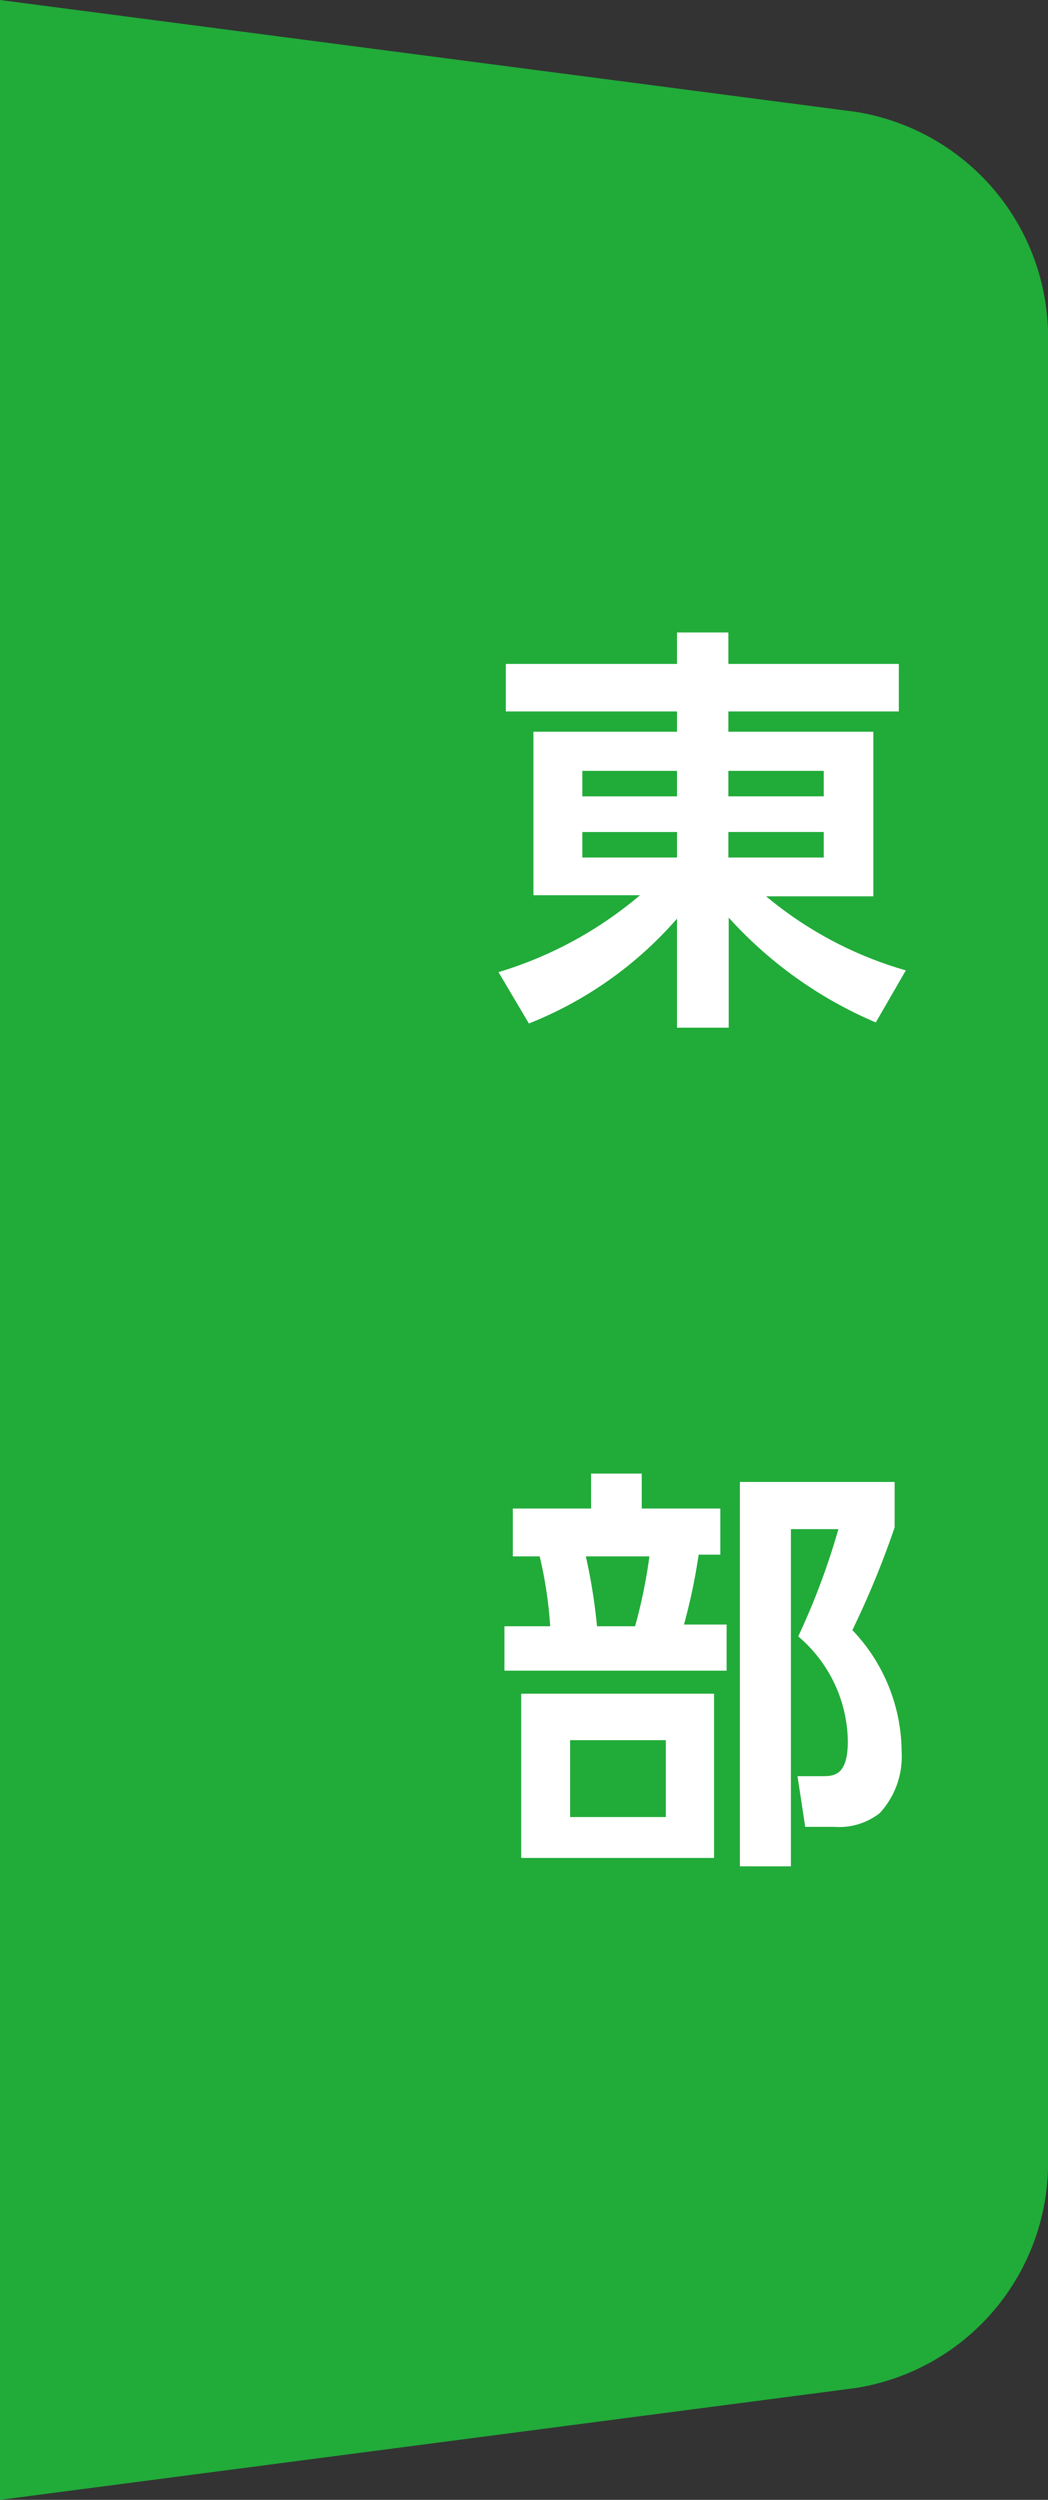
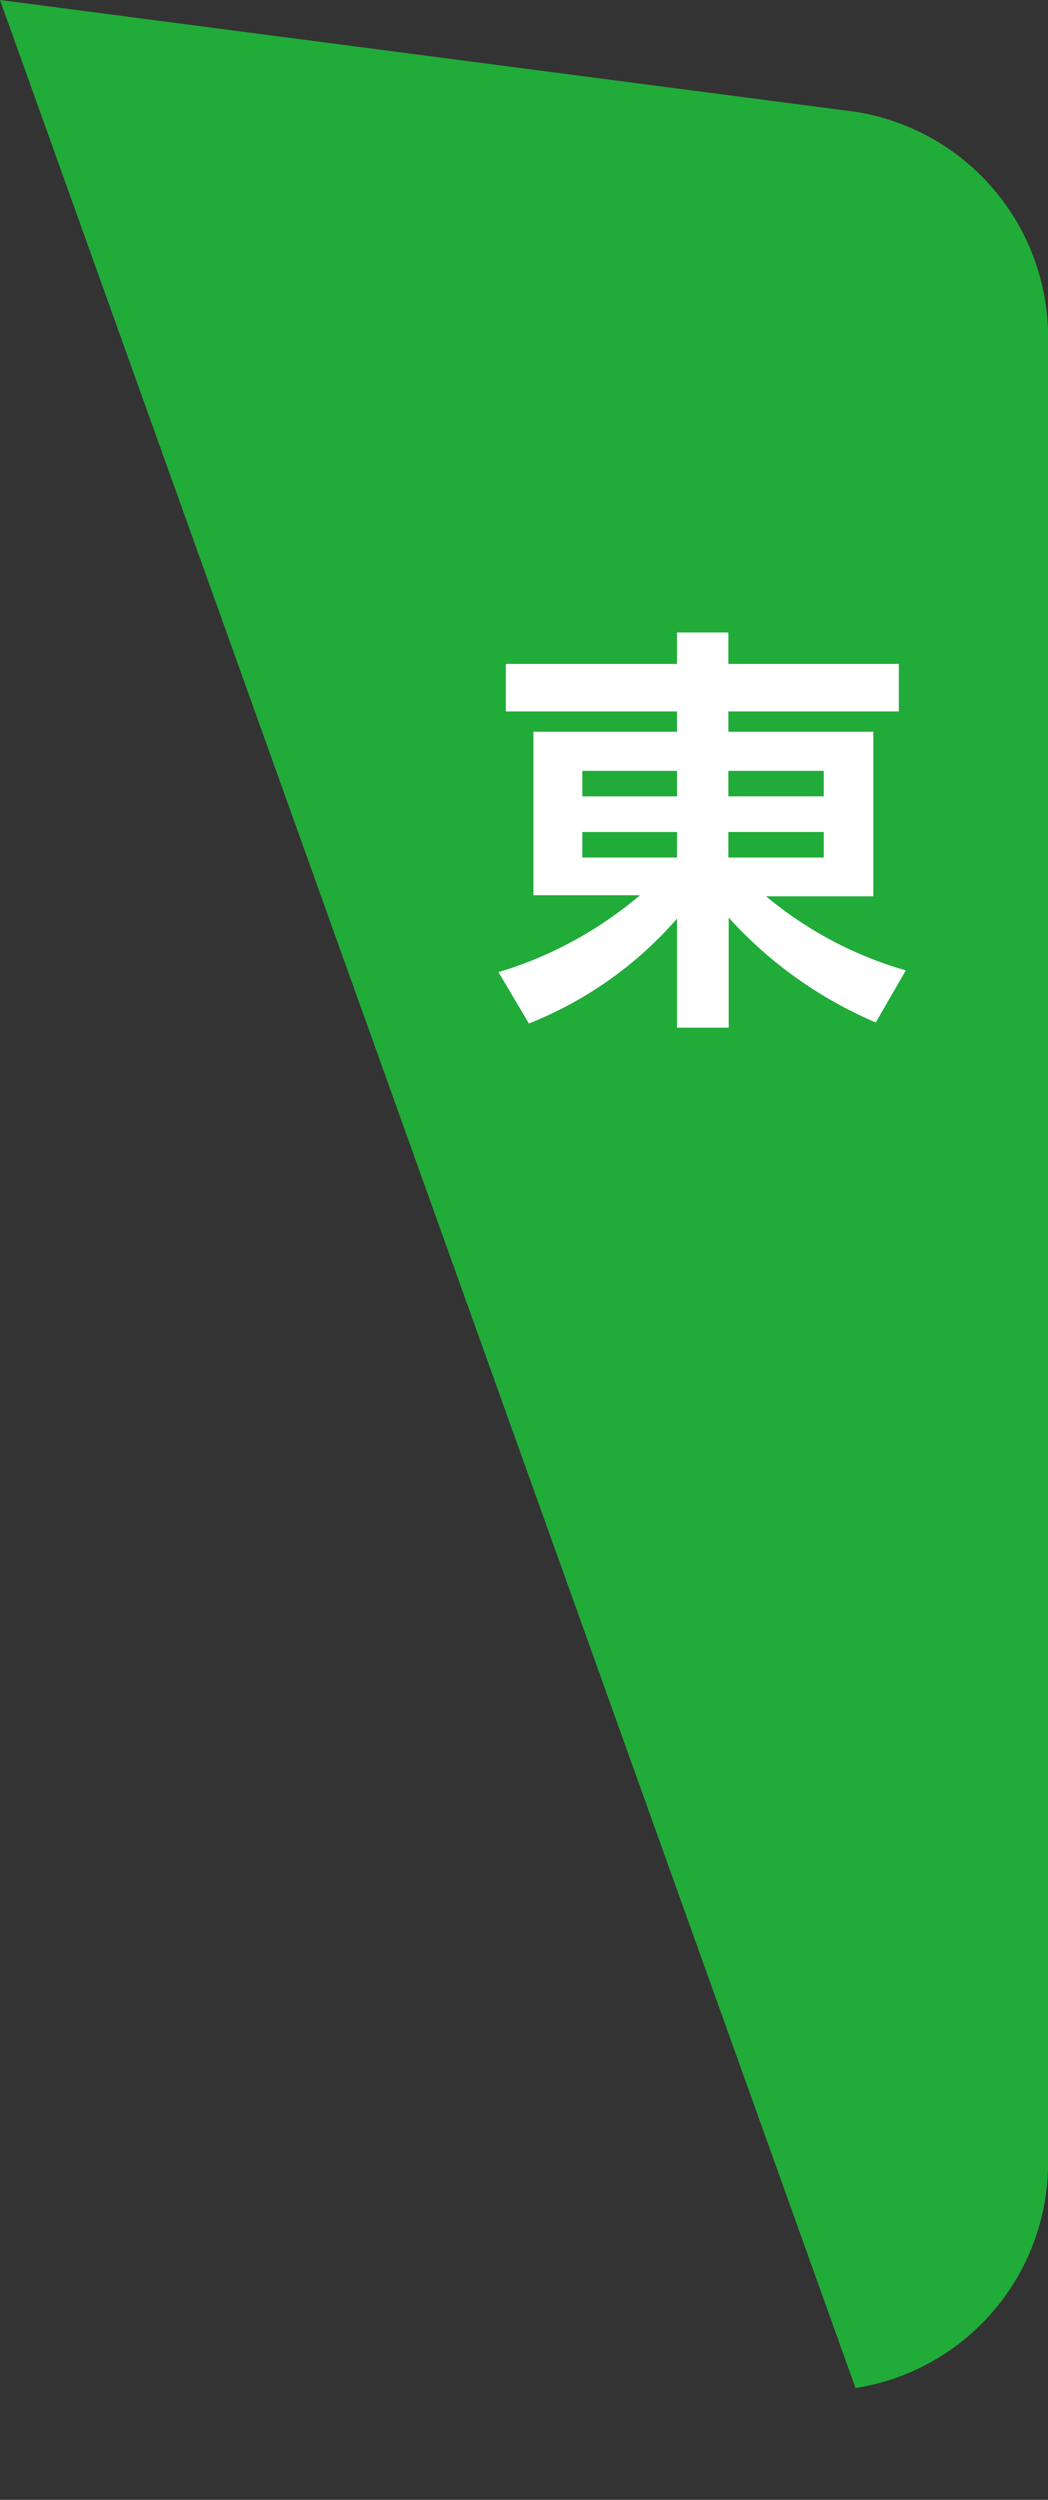
<svg xmlns="http://www.w3.org/2000/svg" viewBox="0 0 30 71.54">
  <rect x="0" y="0" width="30" height="71.54" fill="#333333" stroke="none" />
  <defs>
    <style>
      .cls-1 {
        fill: #21ab39;
      }

      .cls-2 {
        fill: #fff;
      }
    </style>
  </defs>
  <g id="レイヤー_2" data-name="レイヤー 2">
    <g id="文字">
-       <path class="cls-1" d="M0,0,24.49,3.2A6.53,6.53,0,0,1,30,9.48V62.07a6.52,6.52,0,0,1-5.51,6.27L0,71.54" />
+       <path class="cls-1" d="M0,0,24.49,3.2A6.53,6.53,0,0,1,30,9.48V62.07a6.52,6.52,0,0,1-5.51,6.27" />
      <g>
        <path class="cls-2" d="M25.73,20.36H20.85v.58H25v4.71H21.93a10.94,10.94,0,0,0,4,2.12l-.86,1.49a12,12,0,0,1-4.21-3v3.15H19.38V26.29a11,11,0,0,1-4.24,3l-.87-1.47a11.28,11.28,0,0,0,4.05-2.2H15.27V20.94h4.11v-.58h-4.9V19h4.9v-.9h1.47V19h4.88Zm-9.06,2.43h2.71v-.73H16.67Zm0,1.75h2.71v-.73H16.67Zm4.18-2.48v.73h2.73v-.73Zm0,1.75v.73h2.73v-.73Z" />
-         <path class="cls-2" d="M16.92,43.17v-1h1.45v1h2.25v1.32H20a17,17,0,0,1-.42,2H20.8v1.32H14.44V46.54h1.31a12.19,12.19,0,0,0-.3-2h-.77V43.17Zm3.52,10H14.92v-4.7h5.52ZM19.06,49.8H16.32V52h2.74Zm-.88-3.26a14.87,14.87,0,0,0,.41-2H16.77a16.07,16.07,0,0,1,.32,2Zm3,6.87v-11h4.43v1.3a26,26,0,0,1-1.21,2.94,5.08,5.08,0,0,1,1.41,3.49,2.38,2.38,0,0,1-.63,1.75,1.89,1.89,0,0,1-1.3.39h-.83l-.22-1.45h.69c.34,0,.75,0,.75-1a4,4,0,0,0-1.42-3A20.36,20.36,0,0,0,24,43.76H22.64v9.65Z" />
      </g>
    </g>
  </g>
</svg>